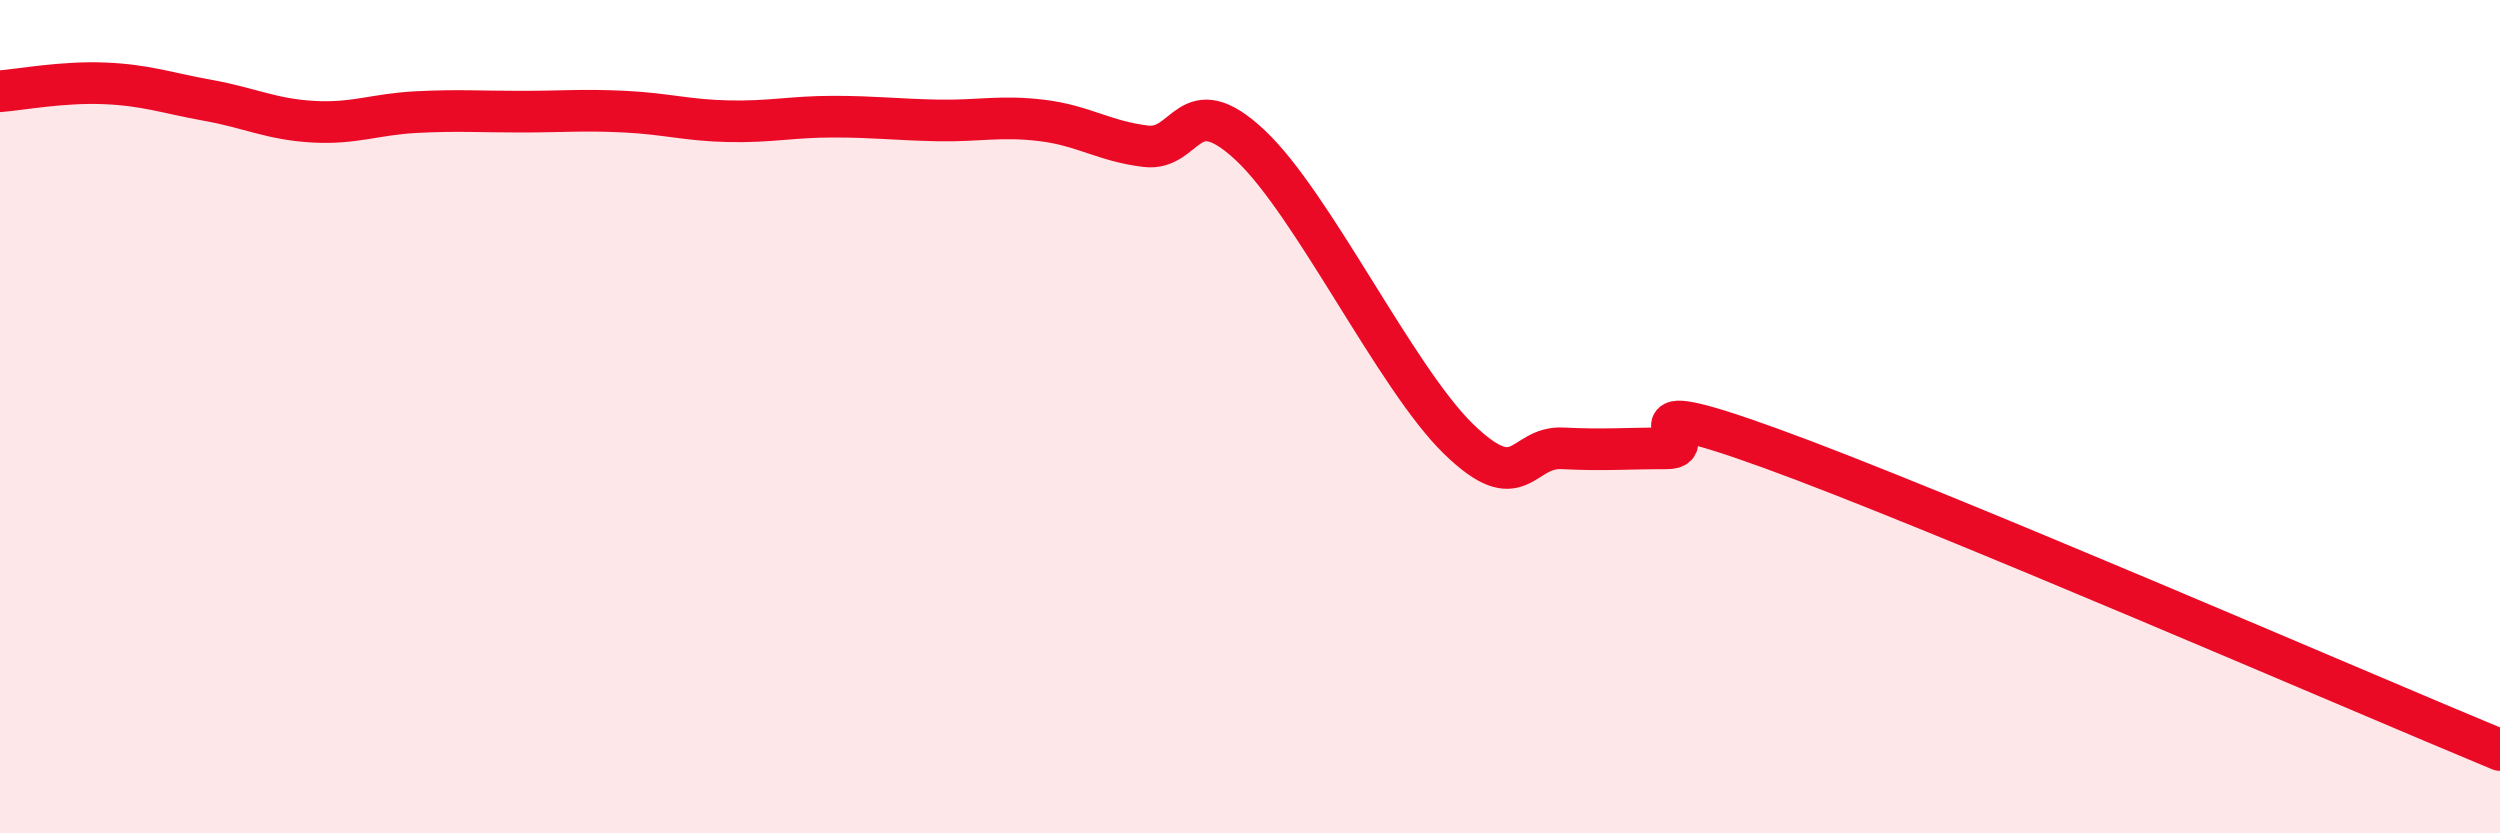
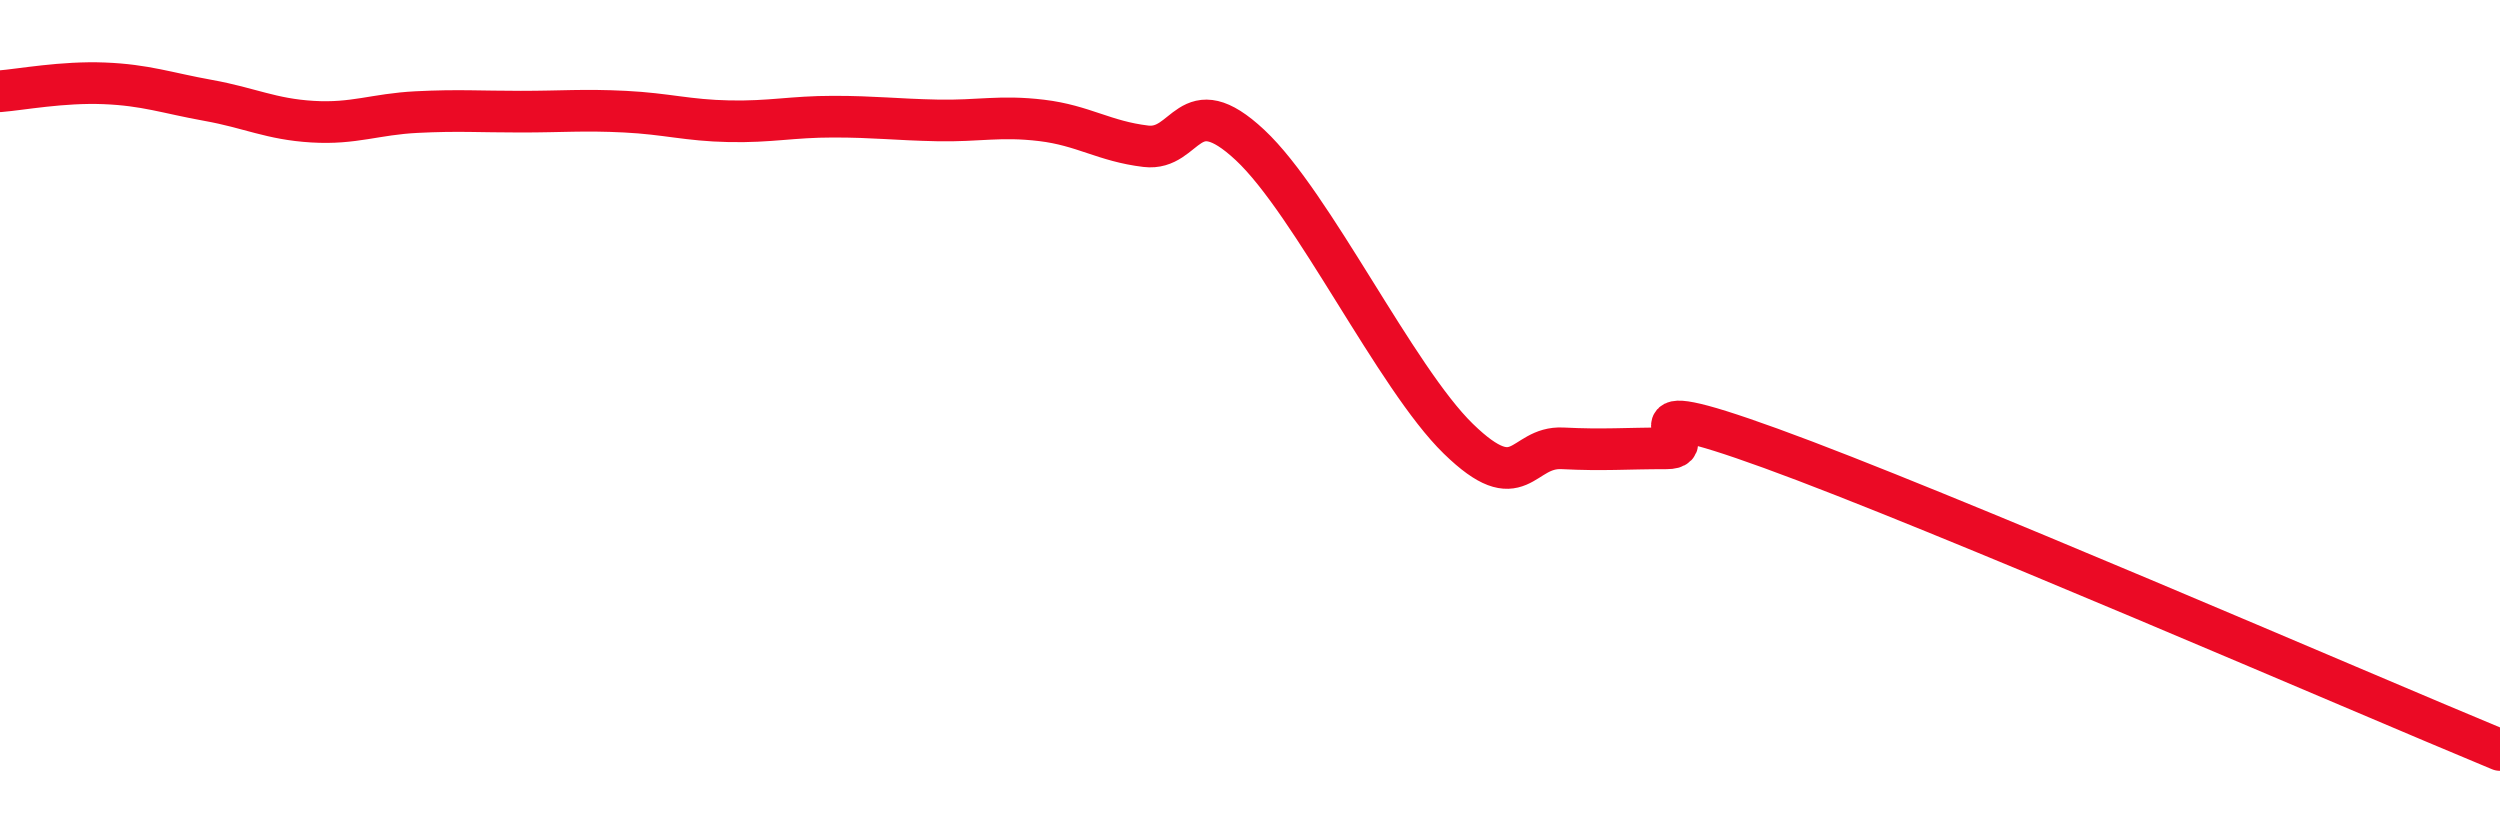
<svg xmlns="http://www.w3.org/2000/svg" width="60" height="20" viewBox="0 0 60 20">
-   <path d="M 0,2.19 C 0.5,2.15 1.5,1.96 2.5,2 C 3.5,2.04 4,2.23 5,2.41 C 6,2.59 6.5,2.86 7.5,2.92 C 8.5,2.98 9,2.74 10,2.69 C 11,2.64 11.5,2.68 12.5,2.68 C 13.5,2.68 14,2.63 15,2.68 C 16,2.73 16.5,2.89 17.5,2.91 C 18.5,2.93 19,2.8 20,2.8 C 21,2.8 21.5,2.87 22.5,2.89 C 23.5,2.91 24,2.77 25,2.89 C 26,3.01 26.5,3.39 27.5,3.51 C 28.5,3.63 28.5,2.08 30,3.48 C 31.5,4.88 33.5,9.07 35,10.53 C 36.5,11.99 36.5,10.71 37.5,10.76 C 38.5,10.81 39,10.76 40,10.76 C 41,10.76 38.5,9.31 42.5,10.76 C 46.5,12.21 56.5,16.55 60,18L60 20L0 20Z" fill="#EB0A25" opacity="0.1" stroke-linecap="round" stroke-linejoin="round" />
  <path d="M 0,2.19 C 0.5,2.15 1.5,1.96 2.5,2 C 3.5,2.04 4,2.23 5,2.41 C 6,2.59 6.5,2.86 7.5,2.92 C 8.5,2.98 9,2.74 10,2.69 C 11,2.64 11.5,2.68 12.5,2.68 C 13.5,2.68 14,2.63 15,2.68 C 16,2.73 16.5,2.89 17.5,2.91 C 18.5,2.93 19,2.8 20,2.8 C 21,2.8 21.5,2.87 22.5,2.89 C 23.5,2.91 24,2.77 25,2.89 C 26,3.01 26.5,3.39 27.5,3.51 C 28.5,3.63 28.5,2.08 30,3.48 C 31.5,4.88 33.5,9.07 35,10.53 C 36.5,11.99 36.5,10.71 37.5,10.76 C 38.5,10.81 39,10.76 40,10.76 C 41,10.76 38.5,9.31 42.5,10.76 C 46.5,12.21 56.5,16.55 60,18" stroke="#EB0A25" stroke-width="1" fill="none" stroke-linecap="round" stroke-linejoin="round" />
</svg>